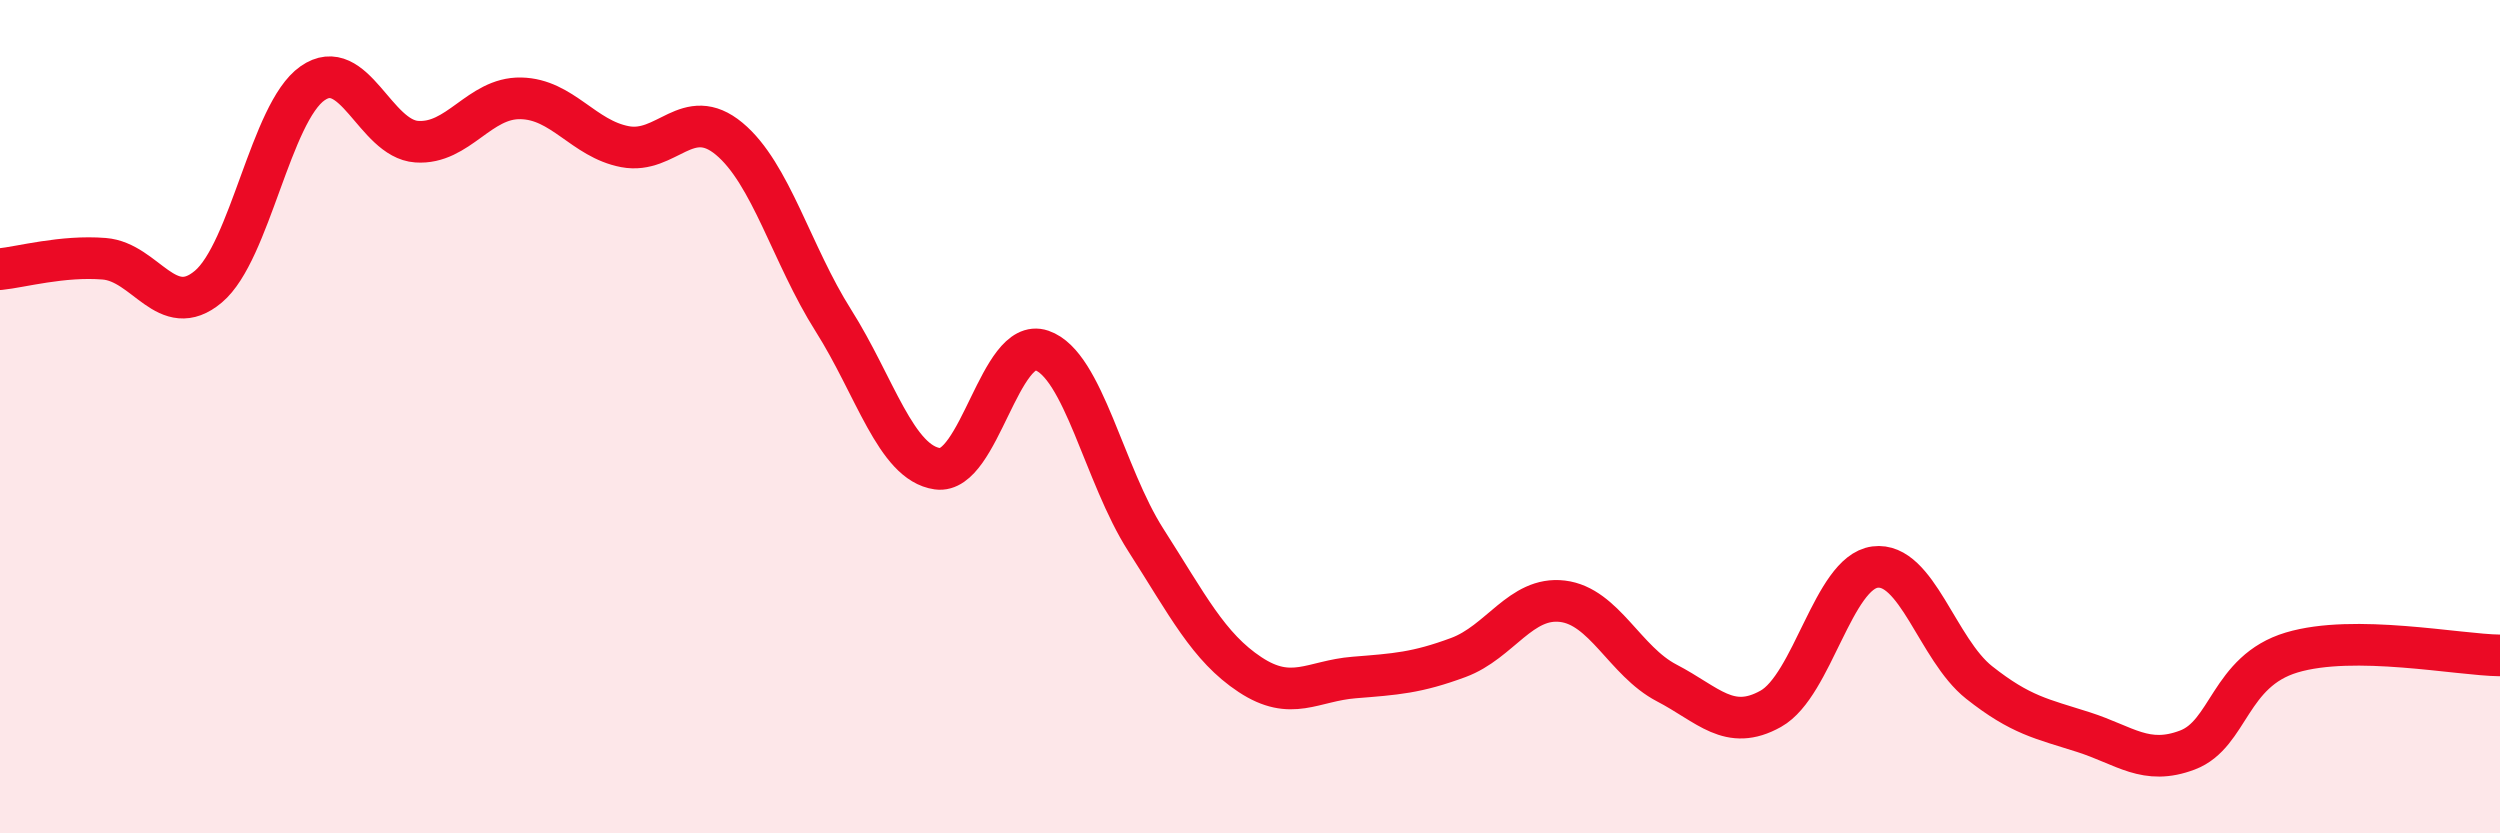
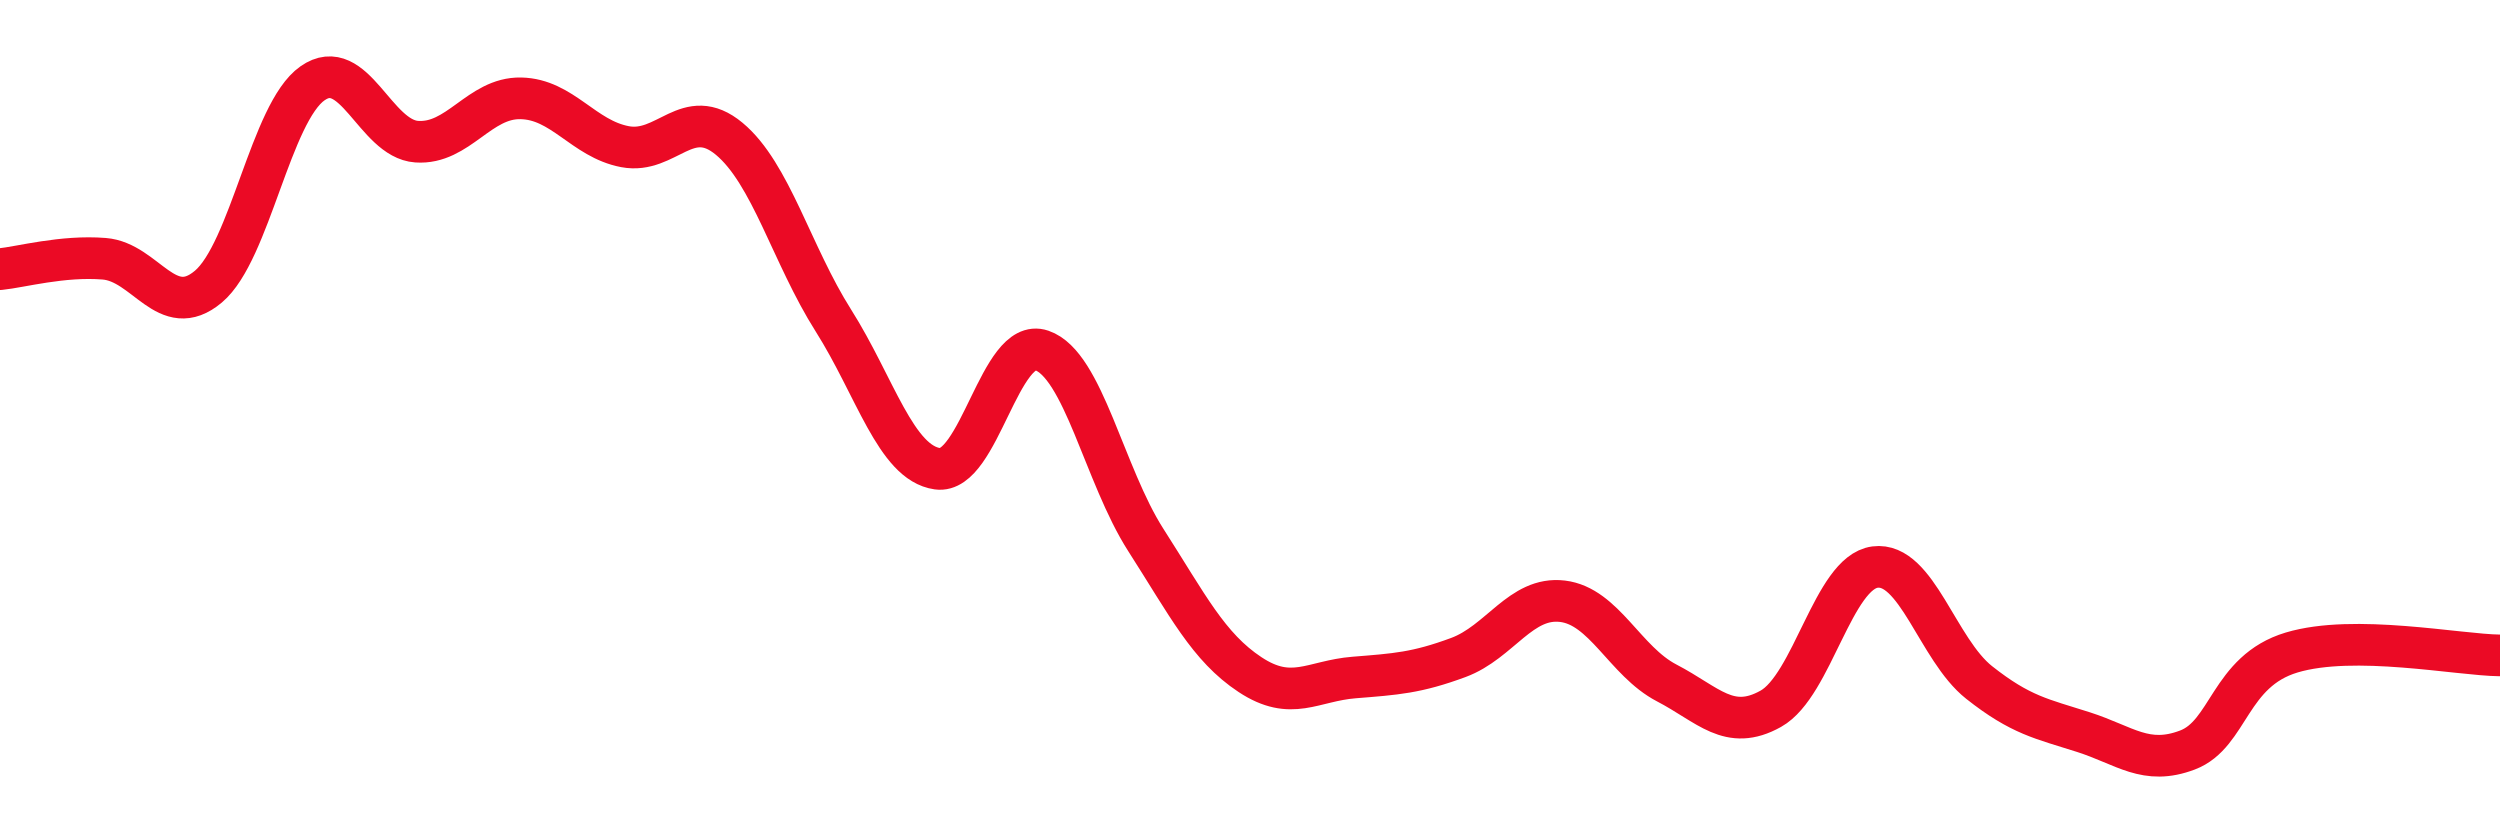
<svg xmlns="http://www.w3.org/2000/svg" width="60" height="20" viewBox="0 0 60 20">
-   <path d="M 0,6.46 C 0.5,6.41 1.5,6.13 2.5,6.21 C 3.5,6.29 4,7.72 5,6.88 C 6,6.04 6.5,2.7 7.5,2 C 8.5,1.3 9,3.33 10,3.4 C 11,3.47 11.5,2.34 12.5,2.36 C 13.5,2.38 14,3.33 15,3.52 C 16,3.71 16.5,2.5 17.5,3.33 C 18.5,4.16 19,6.11 20,7.69 C 21,9.27 21.5,11.11 22.5,11.25 C 23.5,11.39 24,8.07 25,8.41 C 26,8.75 26.5,11.4 27.5,12.96 C 28.5,14.52 29,15.53 30,16.19 C 31,16.85 31.5,16.34 32.5,16.26 C 33.5,16.18 34,16.15 35,15.78 C 36,15.41 36.5,14.31 37.5,14.43 C 38.5,14.55 39,15.87 40,16.39 C 41,16.91 41.5,17.57 42.5,17.01 C 43.5,16.45 44,13.74 45,13.61 C 46,13.48 46.5,15.59 47.5,16.38 C 48.5,17.17 49,17.25 50,17.57 C 51,17.89 51.5,18.38 52.5,18 C 53.5,17.62 53.5,16.11 55,15.66 C 56.5,15.21 59,15.72 60,15.73L60 20L0 20Z" fill="#EB0A25" opacity="0.1" stroke-linecap="round" stroke-linejoin="round" />
  <path d="M 0,6.46 C 0.5,6.41 1.5,6.13 2.5,6.21 C 3.5,6.29 4,7.72 5,6.88 C 6,6.04 6.5,2.7 7.5,2 C 8.5,1.3 9,3.33 10,3.4 C 11,3.47 11.5,2.34 12.5,2.36 C 13.5,2.38 14,3.33 15,3.52 C 16,3.71 16.5,2.5 17.5,3.33 C 18.5,4.16 19,6.11 20,7.69 C 21,9.27 21.5,11.11 22.5,11.25 C 23.5,11.39 24,8.07 25,8.41 C 26,8.75 26.5,11.4 27.5,12.96 C 28.5,14.52 29,15.53 30,16.19 C 31,16.85 31.5,16.34 32.5,16.26 C 33.5,16.18 34,16.15 35,15.78 C 36,15.41 36.5,14.31 37.5,14.43 C 38.5,14.55 39,15.87 40,16.39 C 41,16.91 41.5,17.57 42.5,17.01 C 43.5,16.45 44,13.74 45,13.61 C 46,13.48 46.5,15.59 47.5,16.38 C 48.5,17.17 49,17.25 50,17.57 C 51,17.89 51.5,18.38 52.5,18 C 53.5,17.62 53.5,16.11 55,15.66 C 56.5,15.21 59,15.72 60,15.73" stroke="#EB0A25" stroke-width="1" fill="none" stroke-linecap="round" stroke-linejoin="round" />
</svg>